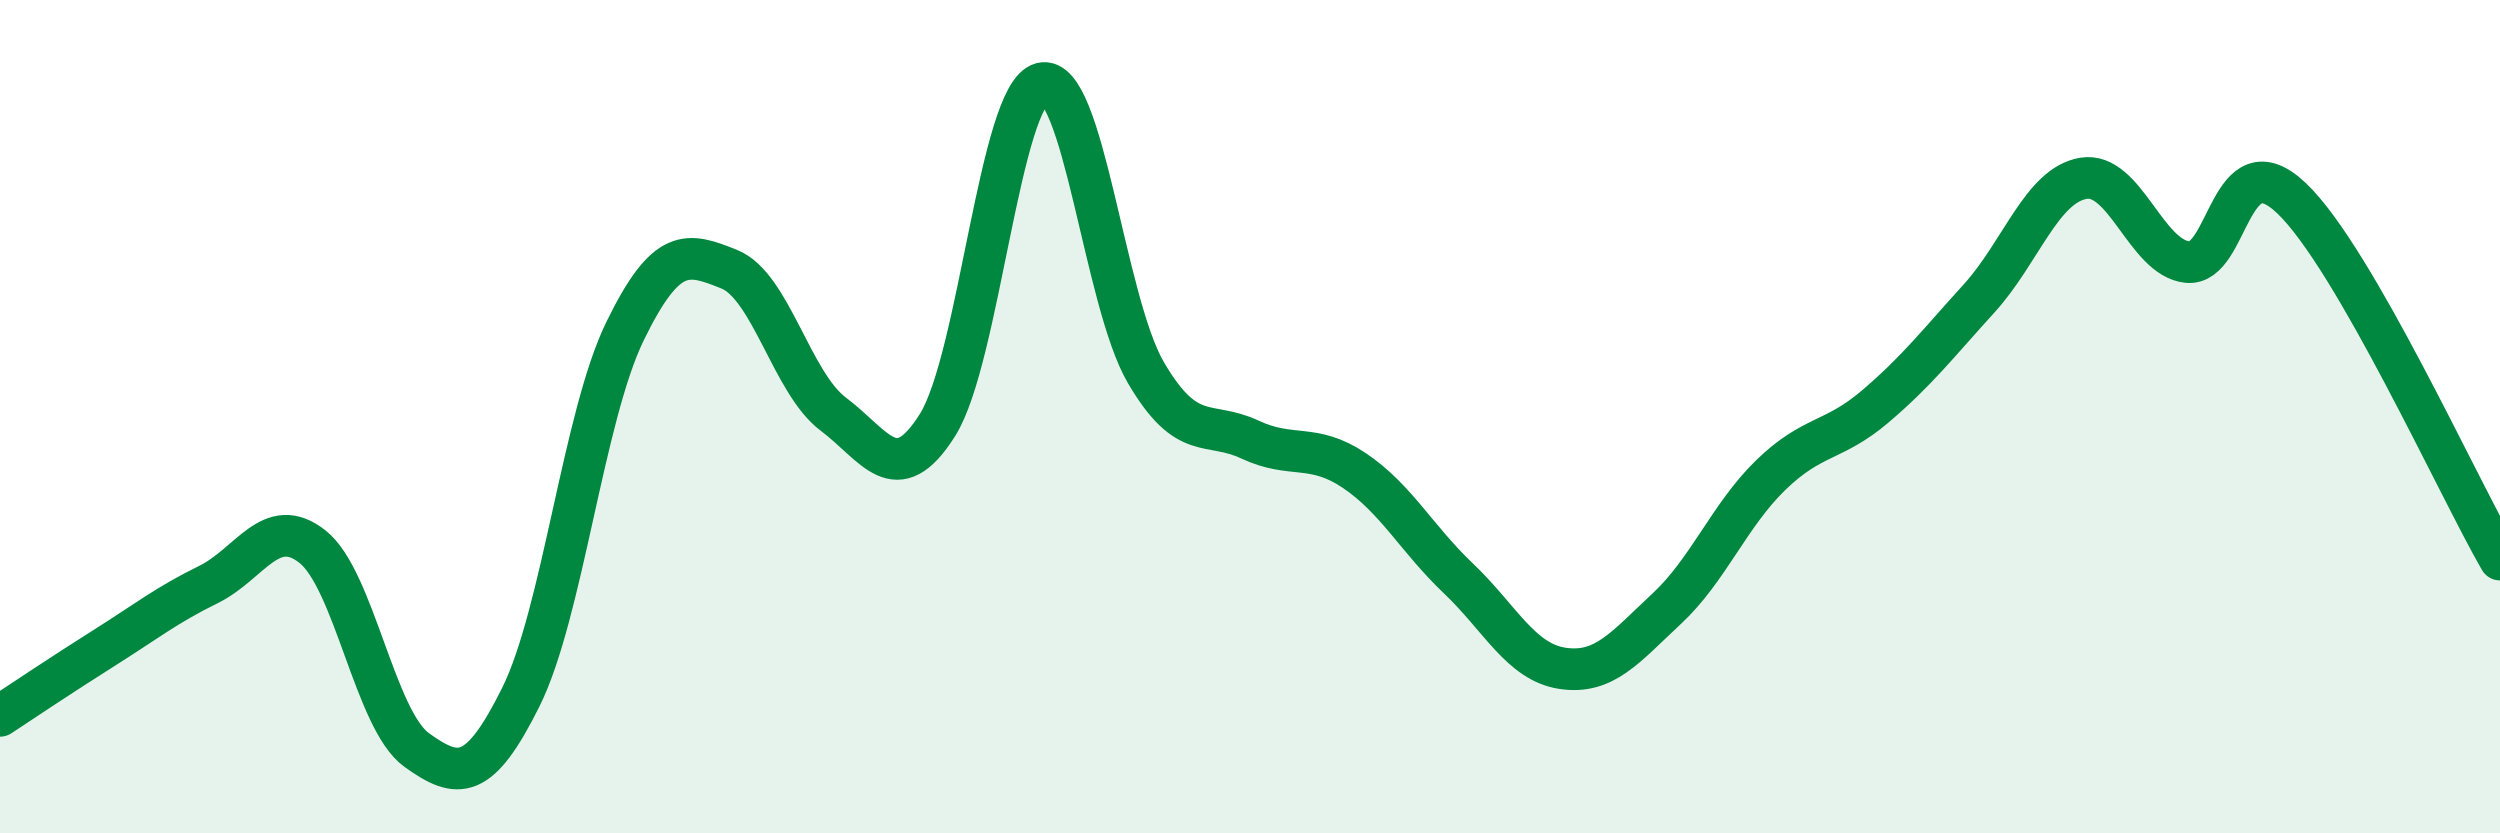
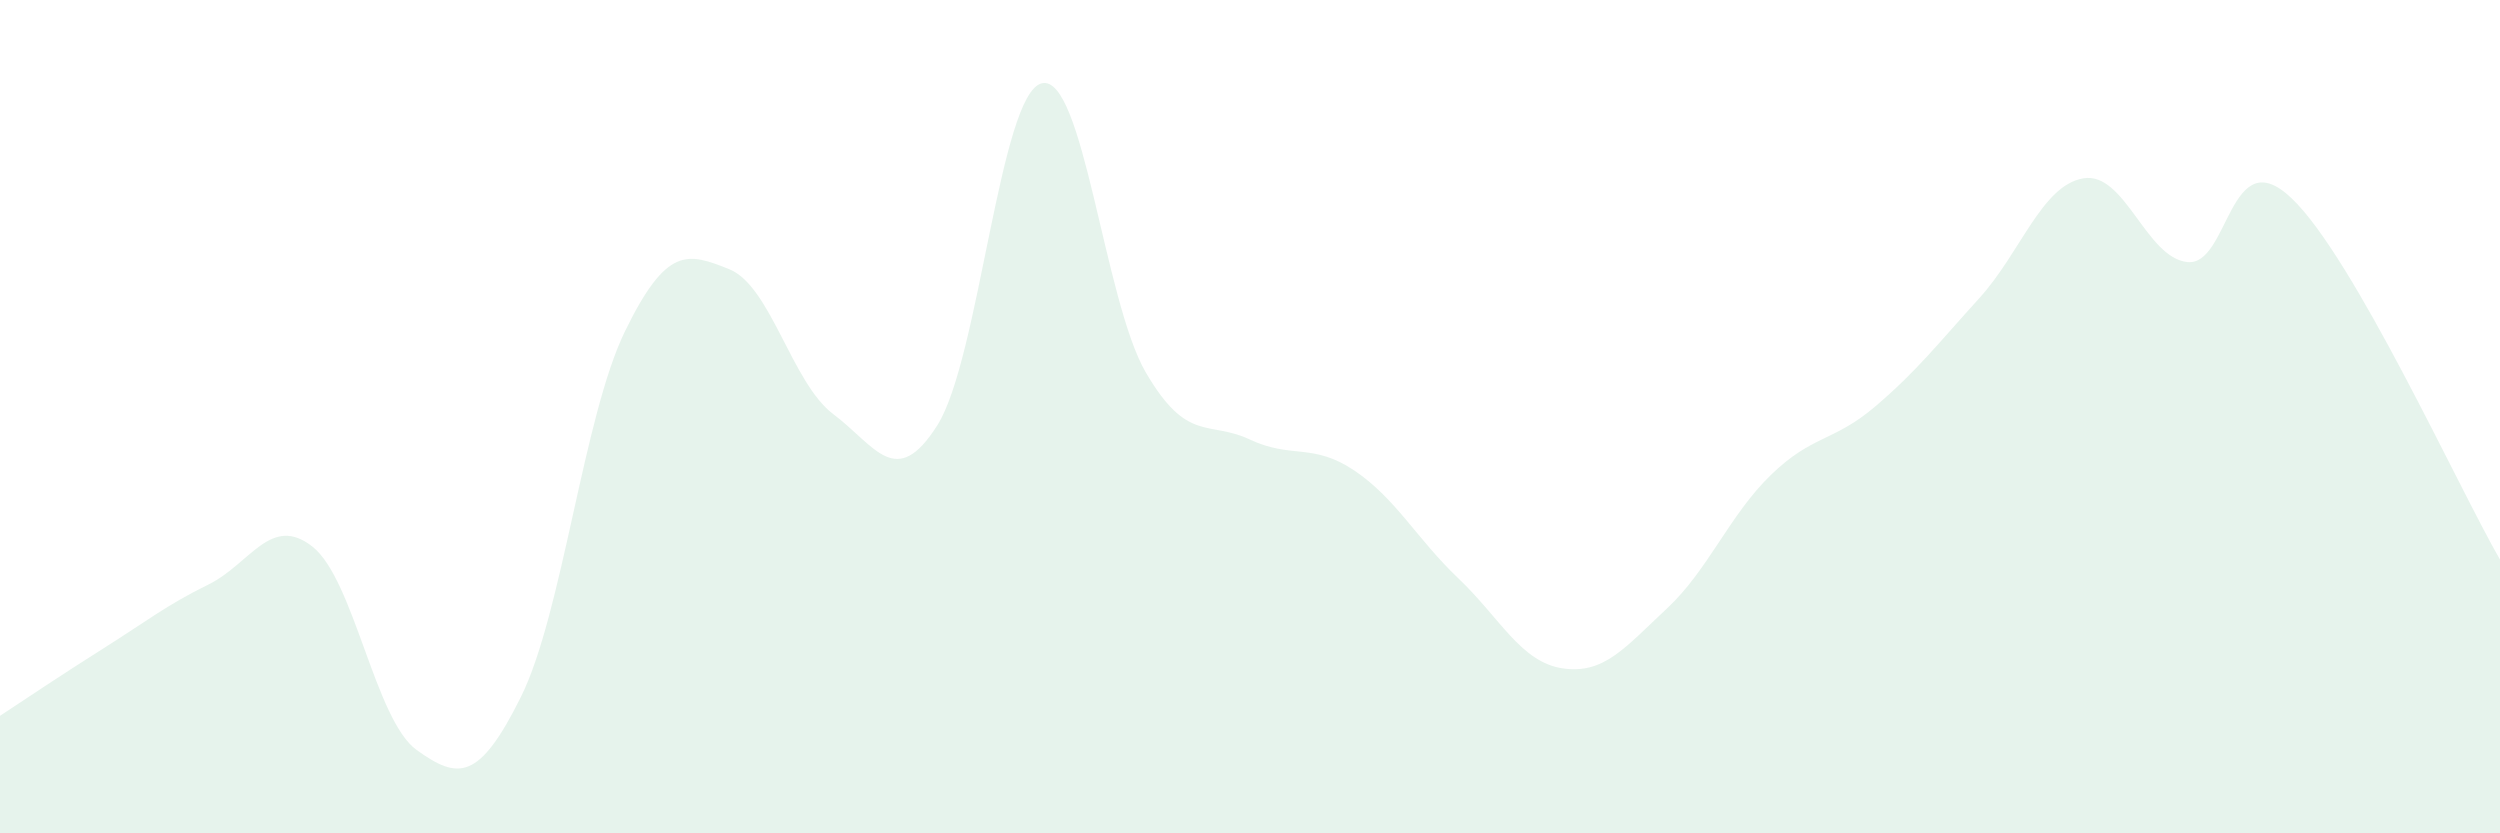
<svg xmlns="http://www.w3.org/2000/svg" width="60" height="20" viewBox="0 0 60 20">
  <path d="M 0,17.18 C 0.5,16.85 1.5,16.18 2.5,15.55 C 3.5,14.92 4,14.52 5,14.03 C 6,13.54 6.5,12.33 7.5,13.12 C 8.5,13.91 9,17.28 10,18 C 11,18.72 11.5,18.74 12.5,16.73 C 13.5,14.72 14,10 15,7.95 C 16,5.9 16.5,6.06 17.5,6.46 C 18.5,6.86 19,9.19 20,9.94 C 21,10.69 21.5,11.79 22.5,10.2 C 23.5,8.61 24,2.25 25,2 C 26,1.75 26.5,7.23 27.5,8.94 C 28.5,10.65 29,10.08 30,10.55 C 31,11.02 31.5,10.62 32.5,11.29 C 33.5,11.96 34,12.93 35,13.88 C 36,14.83 36.5,15.89 37.5,16.04 C 38.5,16.19 39,15.54 40,14.61 C 41,13.68 41.5,12.37 42.5,11.4 C 43.5,10.43 44,10.61 45,9.76 C 46,8.91 46.5,8.26 47.5,7.16 C 48.5,6.06 49,4.45 50,4.28 C 51,4.11 51.5,6.19 52.5,6.29 C 53.5,6.39 53.5,3.33 55,4.76 C 56.5,6.19 59,11.7 60,13.43L60 20L0 20Z" fill="#008740" opacity="0.1" stroke-linecap="round" stroke-linejoin="round" />
-   <path d="M 0,17.18 C 0.5,16.85 1.5,16.18 2.5,15.55 C 3.5,14.92 4,14.52 5,14.03 C 6,13.54 6.5,12.33 7.5,13.12 C 8.5,13.91 9,17.28 10,18 C 11,18.72 11.5,18.74 12.5,16.73 C 13.5,14.72 14,10 15,7.95 C 16,5.9 16.5,6.06 17.5,6.46 C 18.5,6.86 19,9.19 20,9.94 C 21,10.69 21.5,11.79 22.5,10.2 C 23.5,8.61 24,2.25 25,2 C 26,1.75 26.5,7.23 27.5,8.94 C 28.5,10.65 29,10.08 30,10.55 C 31,11.02 31.5,10.62 32.5,11.29 C 33.5,11.96 34,12.93 35,13.88 C 36,14.83 36.5,15.89 37.5,16.04 C 38.5,16.19 39,15.54 40,14.61 C 41,13.68 41.5,12.37 42.5,11.4 C 43.5,10.43 44,10.61 45,9.76 C 46,8.91 46.5,8.26 47.5,7.16 C 48.5,6.06 49,4.45 50,4.28 C 51,4.11 51.5,6.19 52.5,6.29 C 53.5,6.39 53.5,3.33 55,4.76 C 56.5,6.19 59,11.7 60,13.43" stroke="#008740" stroke-width="1" fill="none" stroke-linecap="round" stroke-linejoin="round" />
</svg>